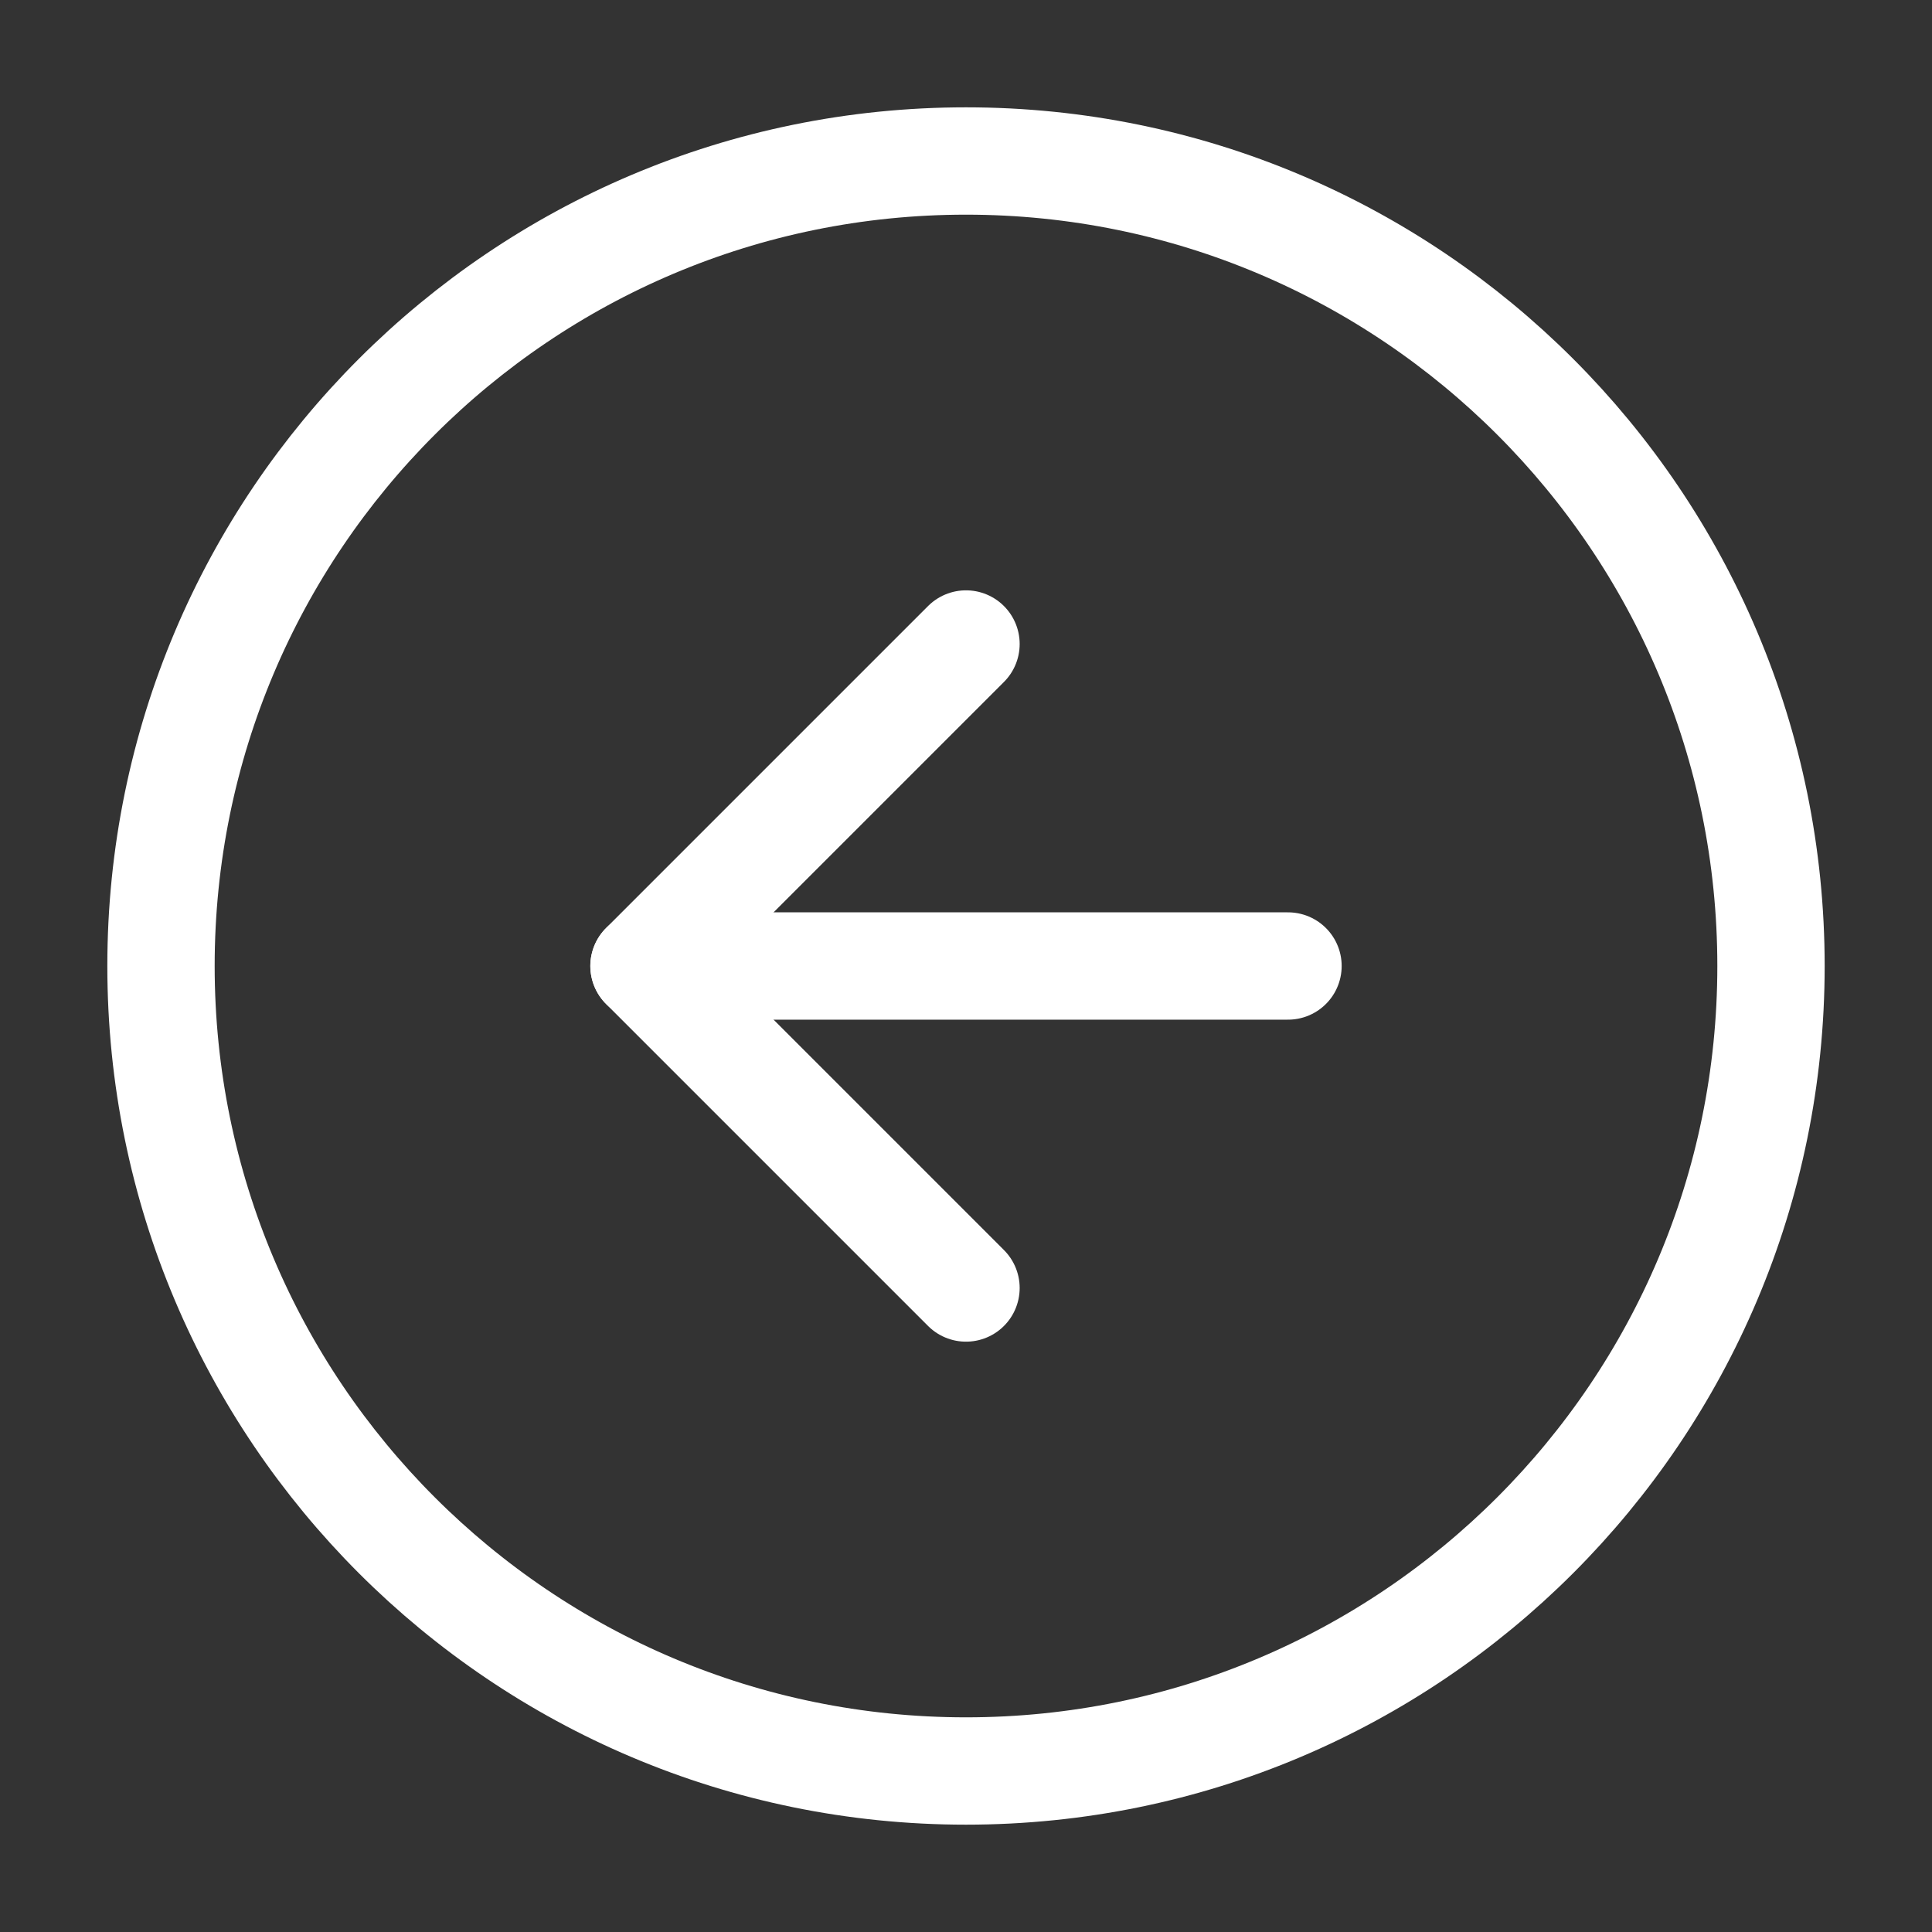
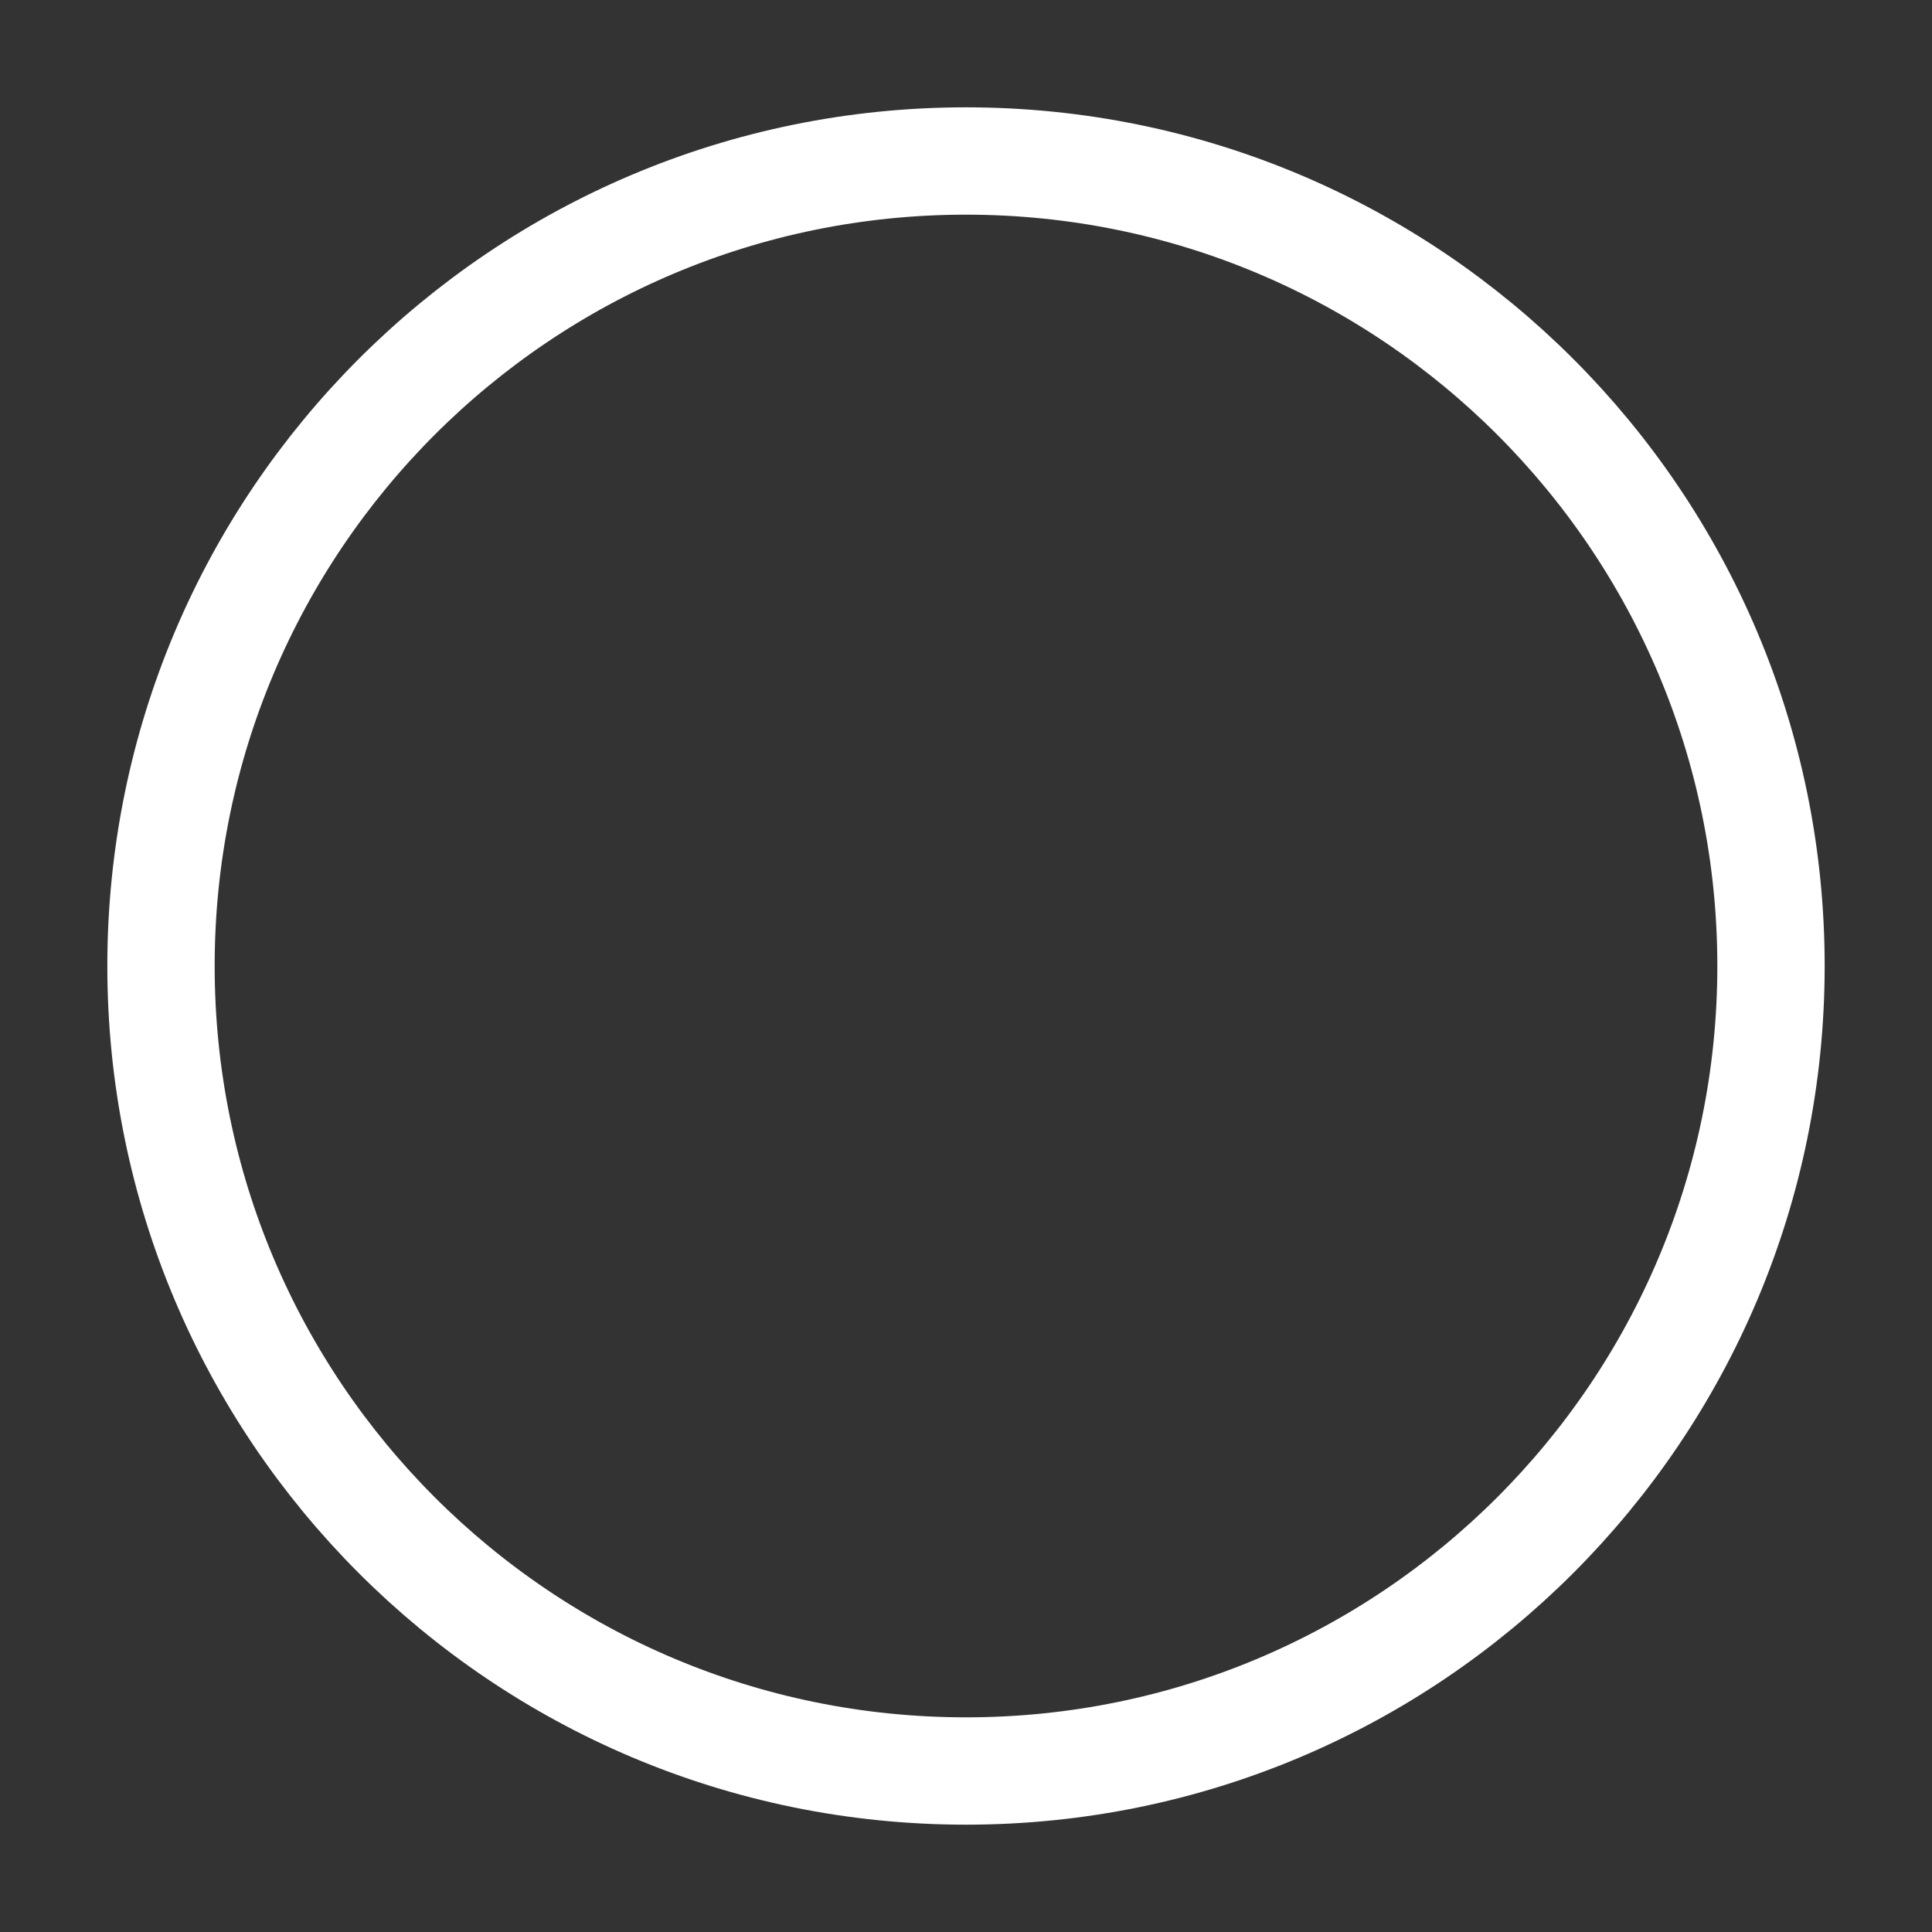
<svg xmlns="http://www.w3.org/2000/svg" width="36" height="36" viewBox="0 0 36 36" fill="none">
  <rect x="0" y="0" width="36" height="36" fill="#333333" stroke="none" />
  <g id="arrow-left-circle">
    <path id="Vector" d="M18 33C26.284 33 33 26.284 33 18C33 9.716 26.284 3 18 3C9.716 3 3 9.716 3 18C3 26.284 9.716 33 18 33Z" stroke="white" stroke-opacity="1" stroke-width="2" stroke-linecap="round" stroke-linejoin="round" />
-     <path id="Vector_2" d="M18 12L12 18L18 24" stroke="white" stroke-opacity="1" stroke-width="2" stroke-linecap="round" stroke-linejoin="round" />
-     <path id="Vector_3" d="M24 18H12" stroke="white" stroke-opacity="1" stroke-width="2" stroke-linecap="round" stroke-linejoin="round" />
  </g>
</svg>